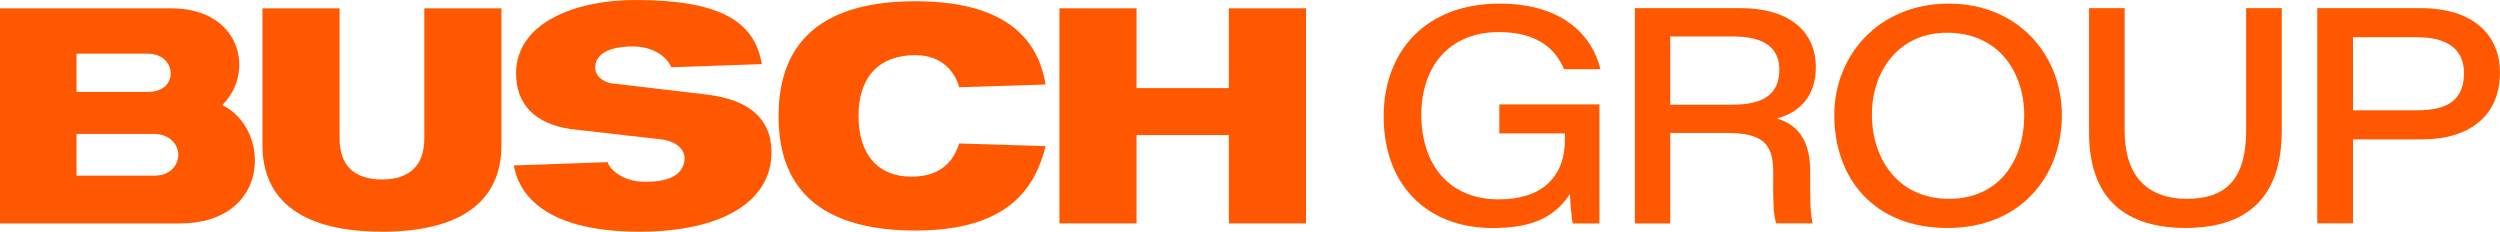
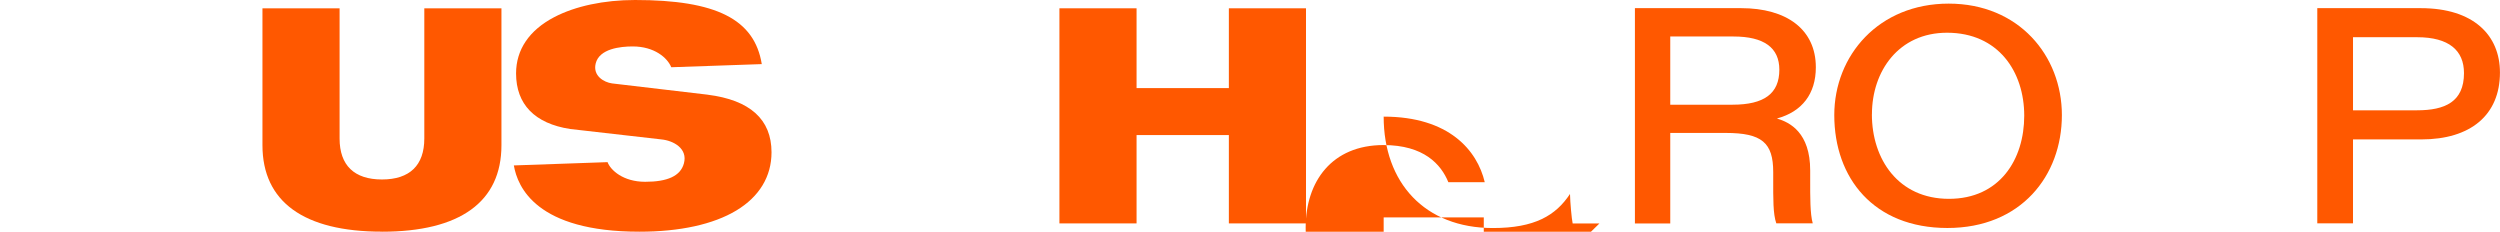
<svg xmlns="http://www.w3.org/2000/svg" id="Ebene_1" version="1.1" viewBox="0 0 517.9 48">
  <g>
-     <path d="M15.86,19.04h14.67c3.56,0,4.83-2.04,4.83-3.78,0-2-1.51-4.14-4.83-4.14h-14.67v7.93h0ZM15.86,36.39h16.07c3.44,0,5-2.24,5-4.32s-1.72-4.32-5-4.32H15.86v8.64ZM0,46.28V1.72h35.37c14.73,0,17.39,13.36,10.78,19.93v.17c10.12,5.07,9.88,24.47-8.93,24.47H0Z" fill="#ff5800" />
    <path d="M79.12,47.99c-16.19,0-24.75-6.2-24.75-17.91V1.72h15.98v26.98c0,5.55,3.03,8.48,8.78,8.48s8.77-2.93,8.77-8.48V1.72h15.98v28.37c0,11.72-8.56,17.91-24.75,17.91" fill="#ff5800" />
    <polygon points="254.57 46.28 254.57 27.98 235.45 27.98 235.45 46.28 219.47 46.28 219.47 1.72 235.45 1.72 235.45 18.25 254.57 18.25 254.57 1.72 270.55 1.72 270.55 46.28 254.57 46.28" fill="#ff5800" />
    <g>
-       <path d="M198.71,29.71c-1.47,4.65-4.81,6.89-9.91,6.89-6.85,0-10.95-4.51-10.95-12.59s4.28-12.59,11.77-12.59c5.77,0,8.34,3.82,9.09,6.65l17.91-.56c-1.18-6.64-5.25-17.25-27-17.25-18.79,0-28.33,7.99-28.33,23.75,0,9.55,3.25,23.75,28.33,23.75,19.62,0,24.86-9.16,27-17.48l-17.91-.56h0Z" fill="#ff5800" />
      <path d="M146.57,19.61l-19.77-2.33c-1.68-.23-4.02-1.56-3.4-4.12.75-3.08,5.12-3.54,7.67-3.54,4.48,0,7.19,2.34,7.99,4.31l18.75-.65c-1.51-9.3-9.44-13.28-26.25-13.28-6.43,0-12.38,1.26-16.76,3.56-5.16,2.7-7.89,6.72-7.89,11.65,0,6.4,3.87,10.38,11.19,11.51l18.91,2.16c2.49.24,5.51,1.88,4.67,4.97-.71,2.63-3.44,3.81-8.02,3.81s-7.18-2.42-7.8-4.07l-19.41.68c.77,4.48,4.66,13.73,26.03,13.73,8.36,0,15.29-1.52,20.07-4.4,4.76-2.87,7.28-7.04,7.28-12.05,0-6.82-4.46-10.83-13.23-11.93" fill="#ff5800" />
    </g>
  </g>
  <g>
-     <path d="M331.34,46.29h-5.55c-.22-1.08-.5-4.23-.55-6.11-2.94,4.46-7.31,7.06-15.96,7.06-14.16,0-22.64-9.42-22.64-23.08S295.49.75,310.6.75c13.58,0,19.39,7.03,20.94,13.58h-7.54c-1.52-3.71-5.08-7.69-13.44-7.69-10.68,0-16.12,7.54-16.12,17.11,0,10.09,5.53,17.55,16.03,17.55,8.89,0,13.73-4.53,13.73-12.49v-1.18h-13.6v-6.01h20.74v24.67Z" fill="#ff5800" />
+     <path d="M331.34,46.29h-5.55c-.22-1.08-.5-4.23-.55-6.11-2.94,4.46-7.31,7.06-15.96,7.06-14.16,0-22.64-9.42-22.64-23.08c13.58,0,19.39,7.03,20.94,13.58h-7.54c-1.52-3.71-5.08-7.69-13.44-7.69-10.68,0-16.12,7.54-16.12,17.11,0,10.09,5.53,17.55,16.03,17.55,8.89,0,13.73-4.53,13.73-12.49v-1.18h-13.6v-6.01h20.74v24.67Z" fill="#ff5800" />
    <path d="M346.01,27.56v18.73h-7.32V1.69h22.01c9.41,0,15.47,4.4,15.47,12.25,0,5.48-2.84,9.19-8.06,10.61,2.67.79,6.89,2.91,6.89,10.76v2.02c0,3.33-.03,7.01.53,8.94h-7.55c-.69-1.95-.64-5.16-.64-9.14v-1.48c0-6.08-2.34-8.11-9.84-8.11h-11.49v.02ZM346.01,21.69h12.9c6.56,0,9.7-2.31,9.7-7.25,0-4.55-3.17-6.88-9.5-6.88h-13.1v14.13Z" fill="#ff5800" />
    <path d="M427.14,23.85c0,12.54-8.46,23.38-23.71,23.38s-23.44-10.32-23.44-23.39c0-12.34,9.19-23.09,23.7-23.09s23.45,10.78,23.45,23.1h0ZM387.78,23.68c0,9.31,5.48,17.51,15.96,17.51s15.6-8.11,15.6-17.22-5.35-17.19-16-17.19c-9.99,0-15.55,7.93-15.55,16.9h-.01Z" fill="#ff5800" />
-     <path d="M440.14,1.69v25.31c0,11.16,6.42,14.19,12.88,14.19,7.62,0,12.29-3.54,12.29-14.19V1.69h7.38v25.34c0,14.27-7.58,20.19-19.91,20.19s-20.01-5.88-20.01-19.77V1.69h7.38-.01Z" fill="#ff5800" />
    <path d="M480.04,1.69h21.45c10.92,0,16.4,5.61,16.4,13.33,0,8.85-6.13,13.86-16.27,13.86h-14.17v17.39h-7.4V1.69h-.01ZM487.45,22.85h13.28c5.76,0,9.71-1.75,9.71-7.7,0-4.71-3.12-7.44-9.71-7.44h-13.28v15.14Z" fill="#ff5800" />
  </g>
</svg>